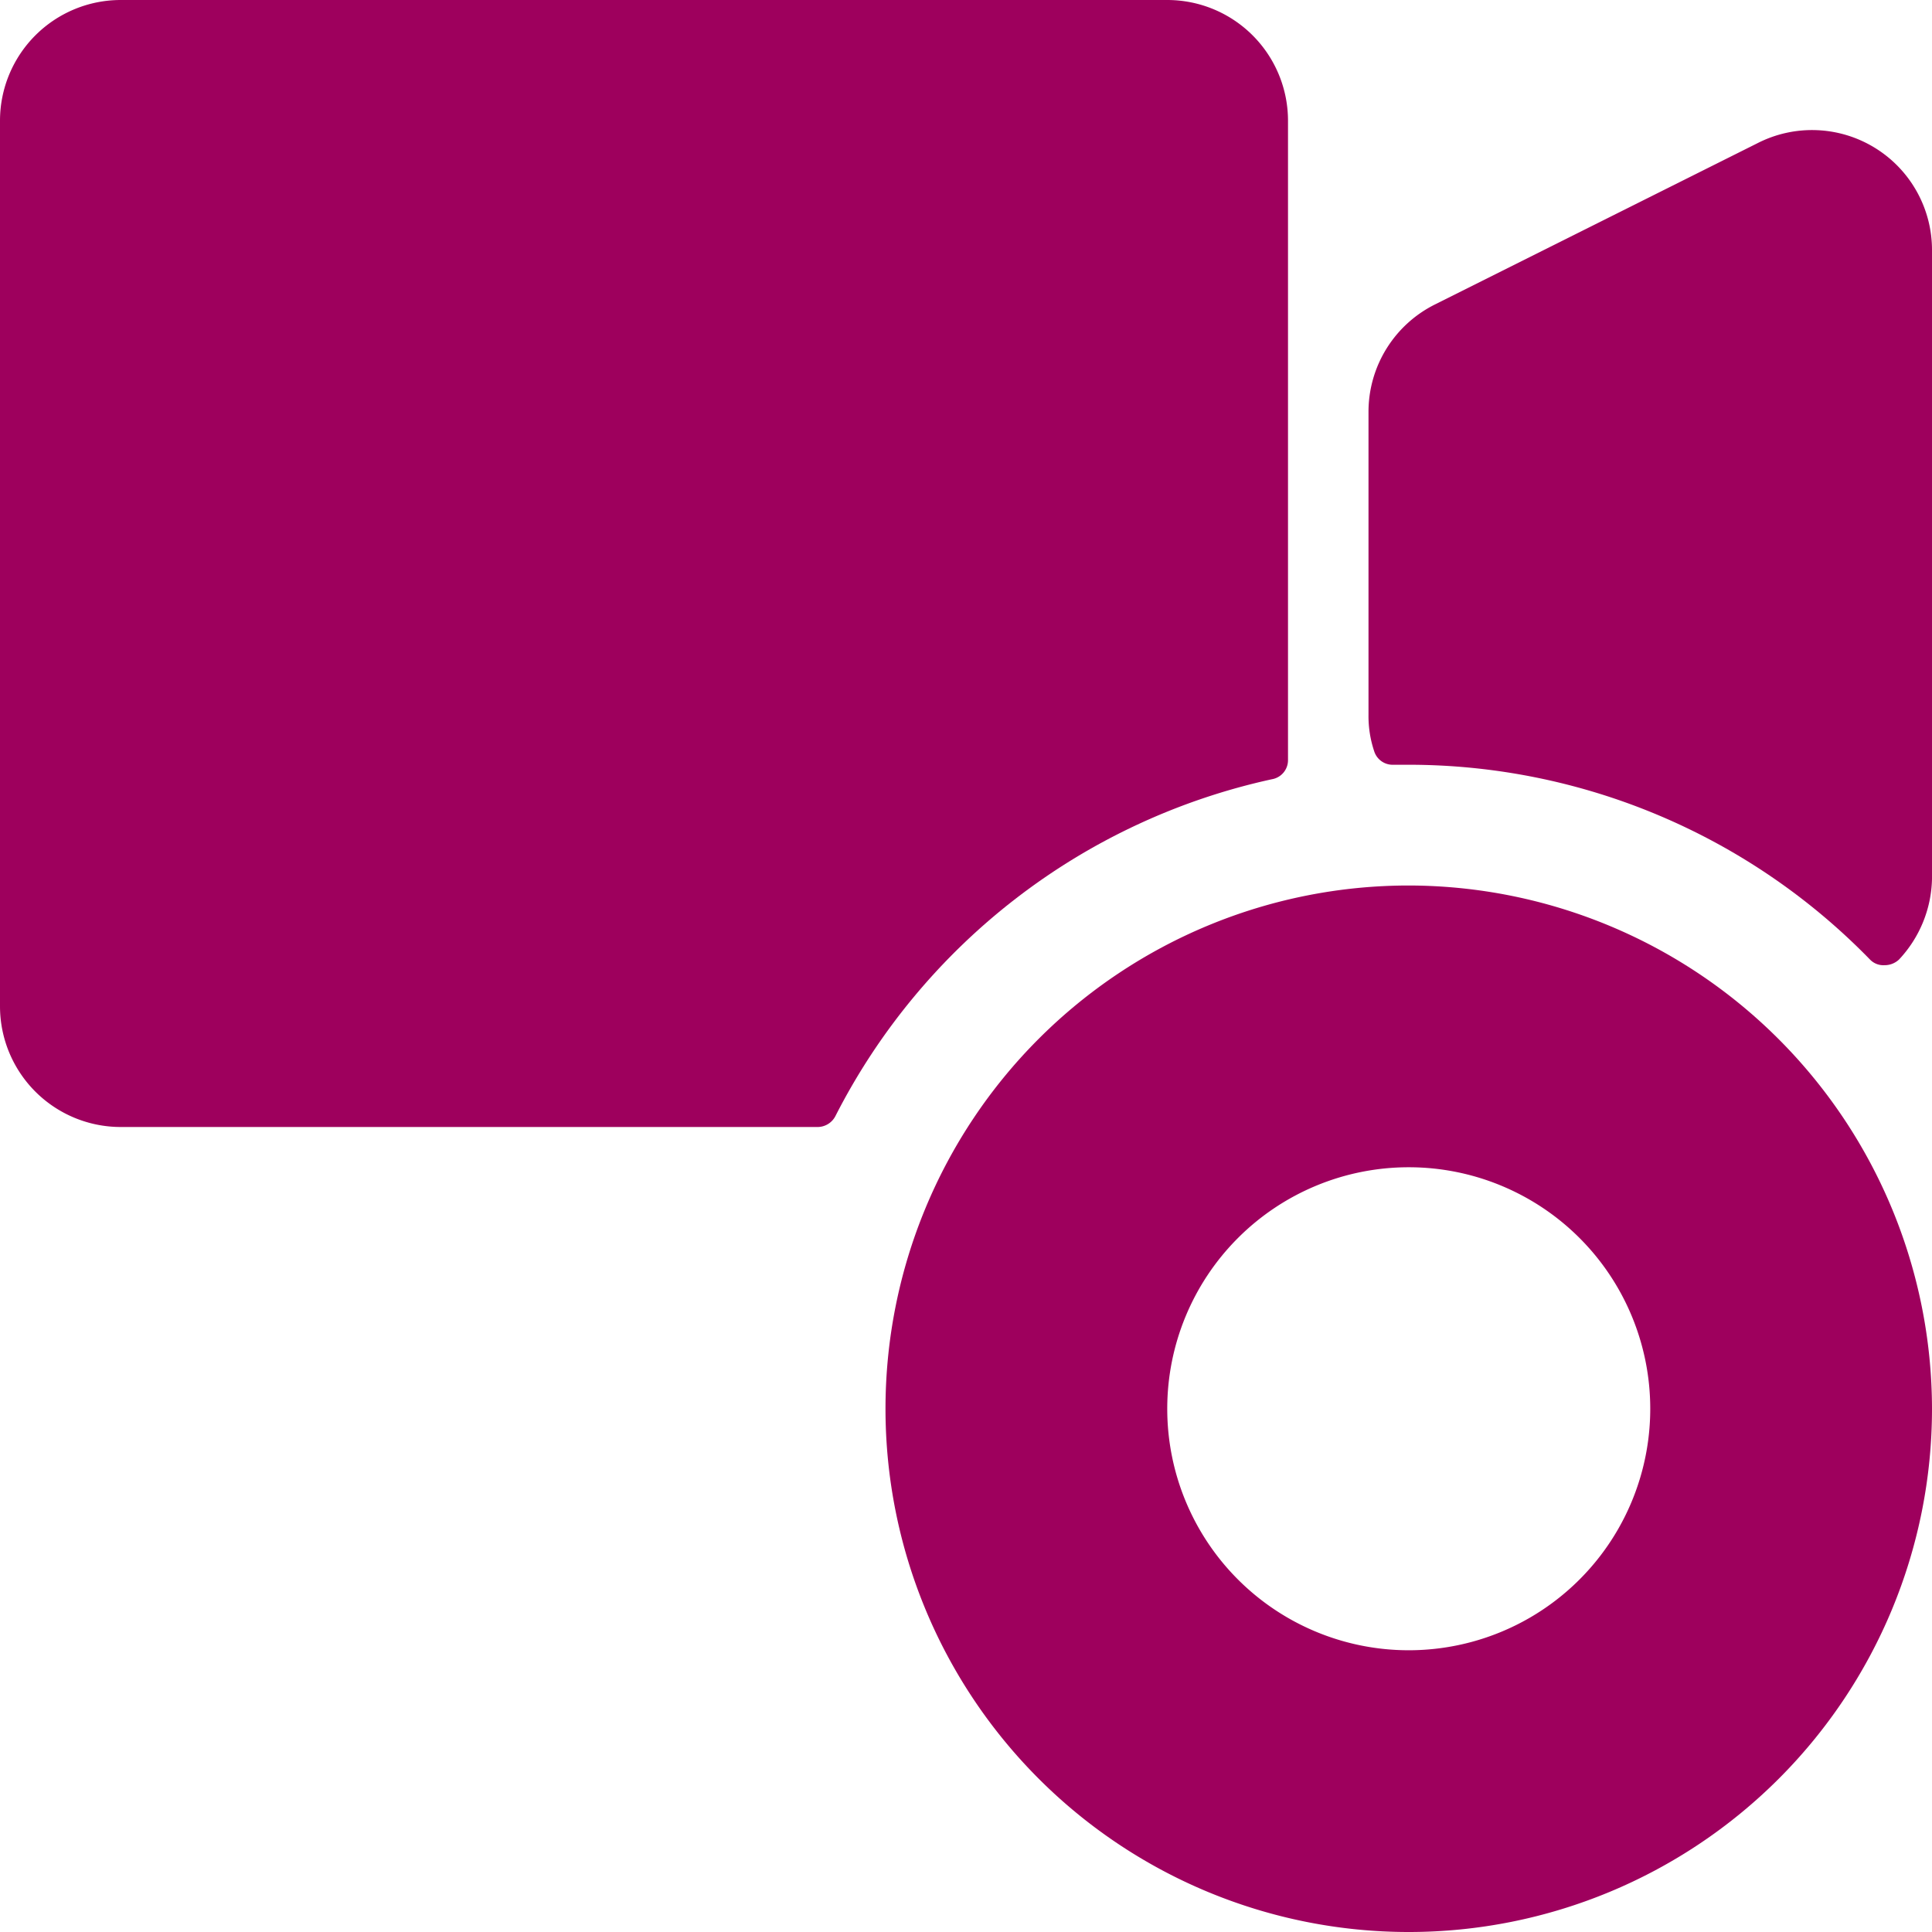
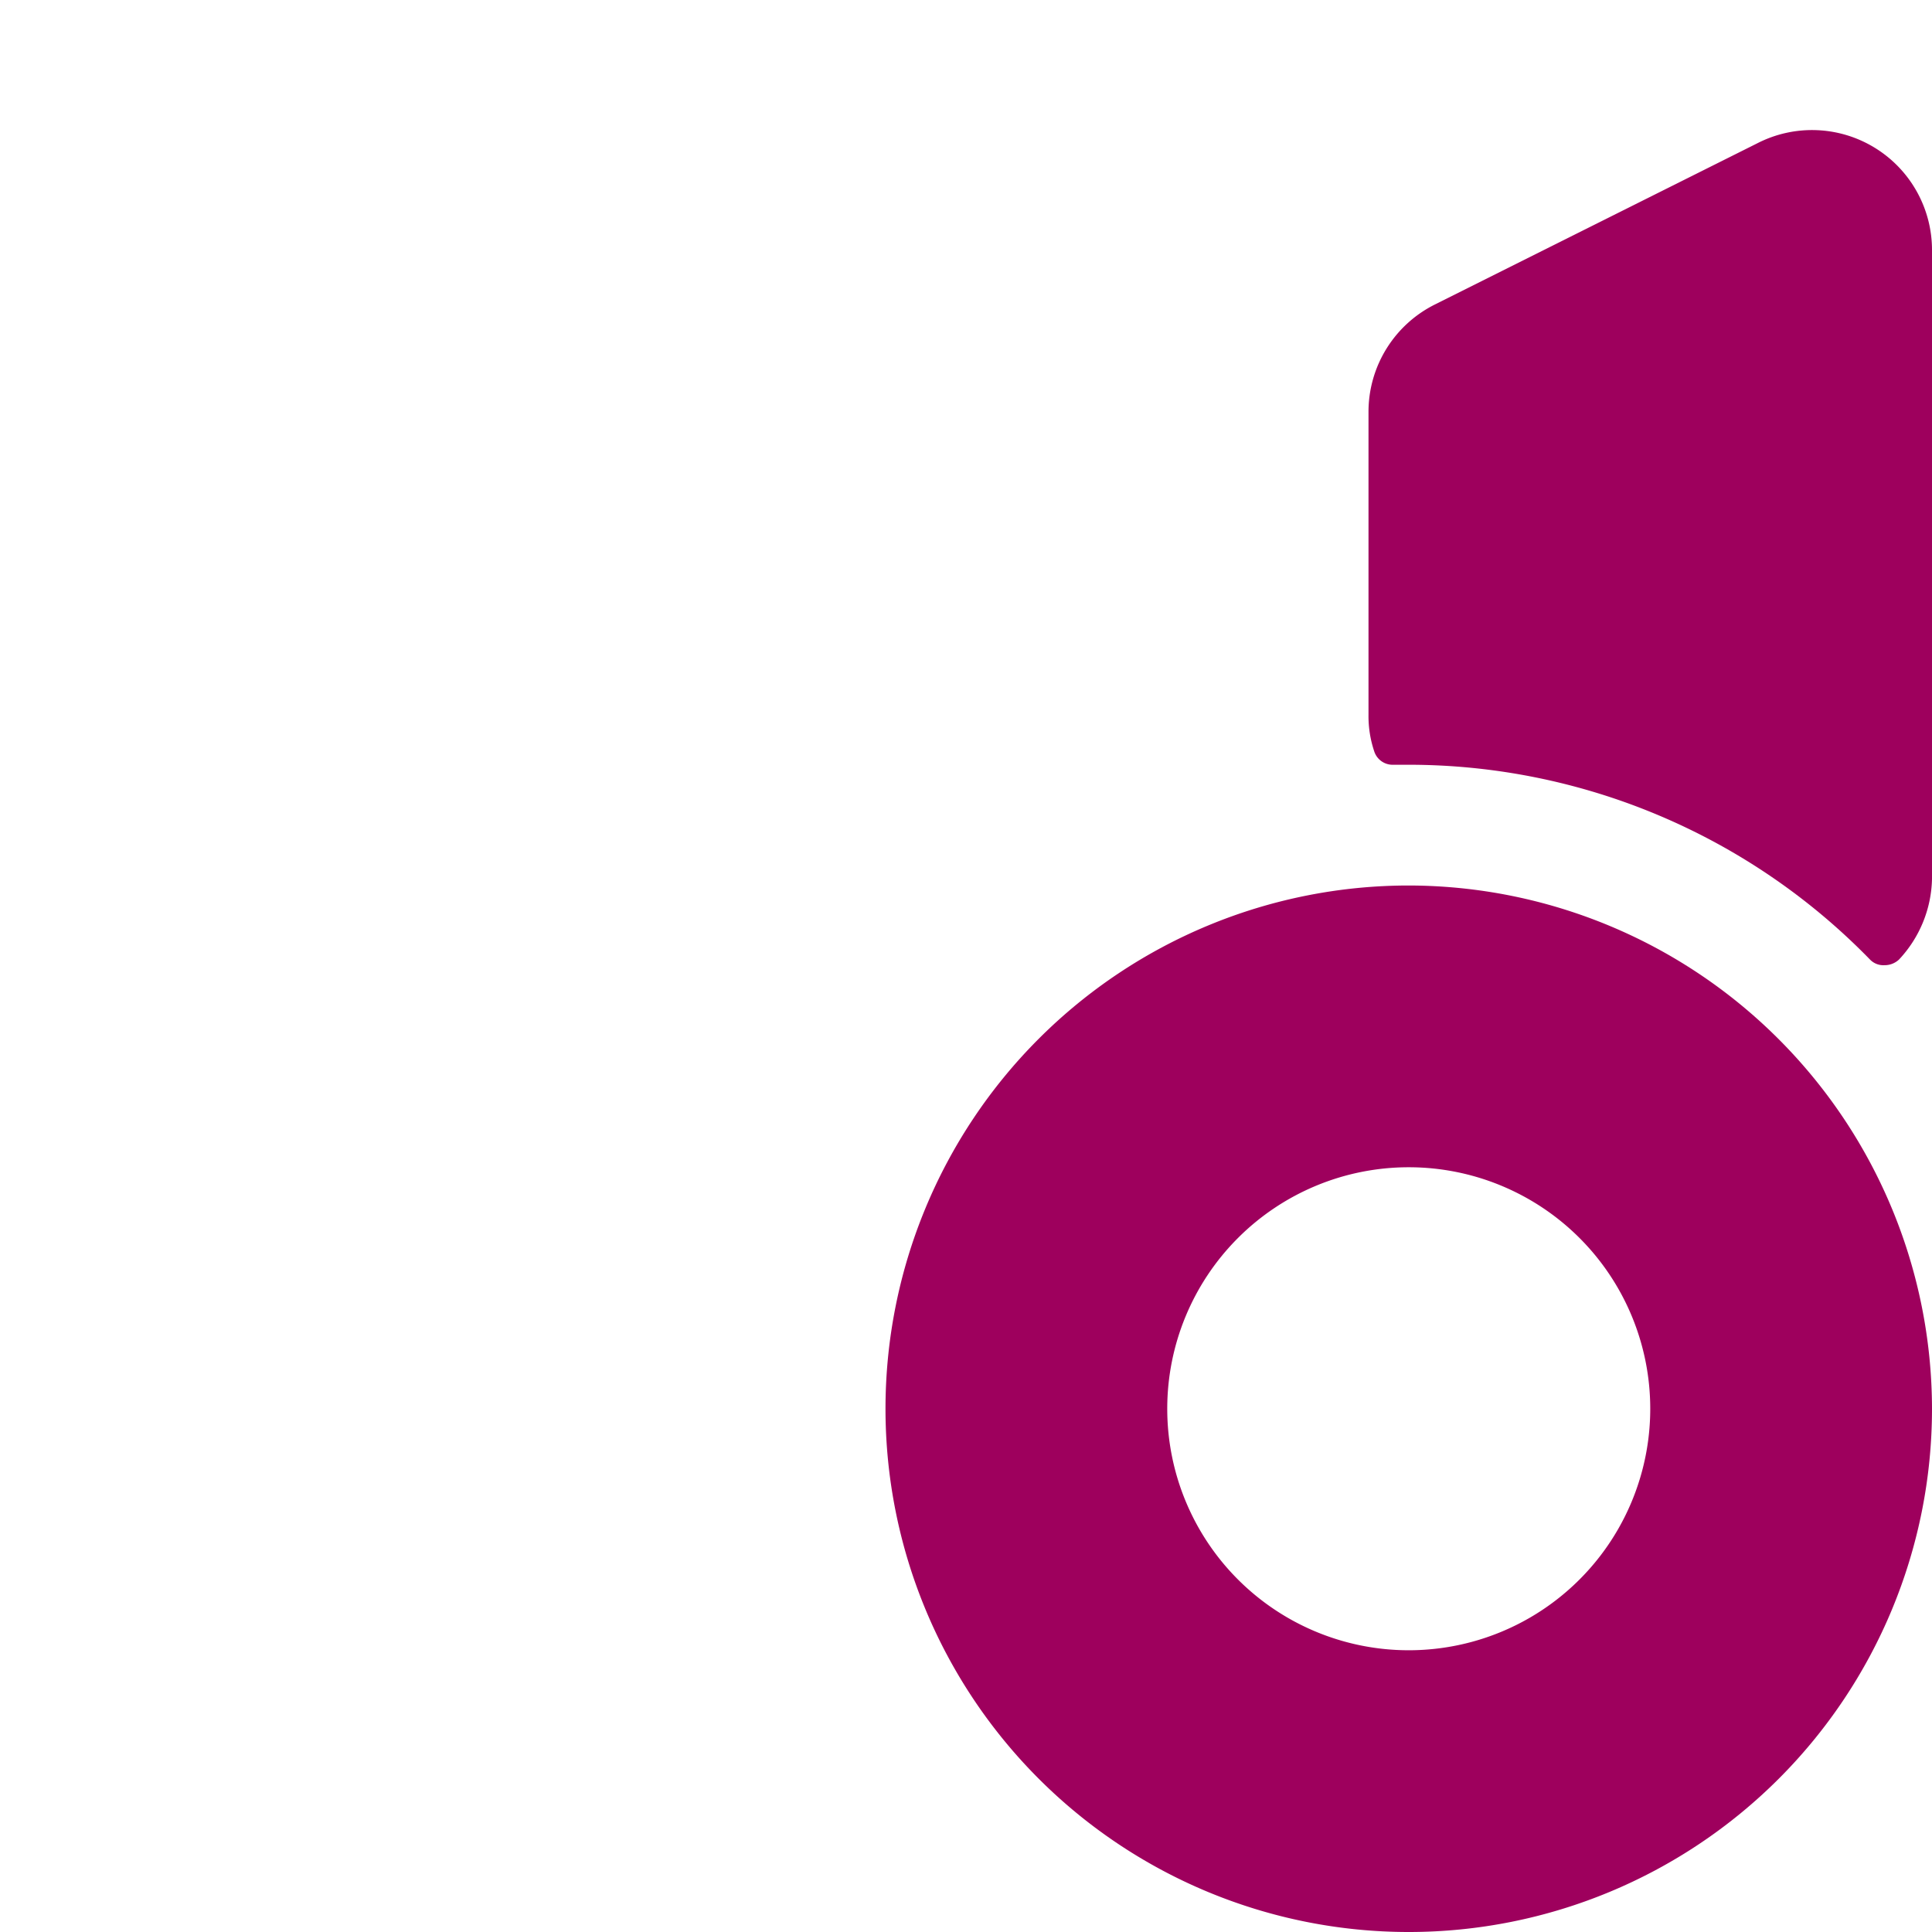
<svg xmlns="http://www.w3.org/2000/svg" viewBox="0 0 500 500" id="Controls-Camera-Record--Streamline-Ultimate.svg" height="500" width="500">
  <desc>Controls Camera Record Streamline Icon: https://streamlinehq.com</desc>
  <g>
    <path d="M483.958 248.333a4.792 4.792 0 0 0 3.75 1.458 5.417 5.417 0 0 0 3.75 -1.458 31.458 31.458 0 0 0 8.542 -20.833v-162.5a31.042 31.042 0 0 0 -45.208 -27.917l-83.333 41.667A31.042 31.042 0 0 0 354.167 106.667v78.333a28.542 28.542 0 0 0 1.458 9.375 5 5 0 0 0 5 3.542h3.958a166.667 166.667 0 0 1 119.375 50.417Z" fill="#9e005d" stroke-width="1" />
-     <path d="M329.167 201.667a5 5 0 0 0 4.167 -5V31.25A31.25 31.25 0 0 0 302.083 0h-270.833A31.25 31.25 0 0 0 0 31.25v229.167A31.25 31.25 0 0 0 31.25 291.667h180.208a5.208 5.208 0 0 0 4.792 -2.917 166.667 166.667 0 0 1 112.917 -87.083Z" fill="#9e005d" stroke-width="1" />
    <path d="M364.583 229.167a135.417 135.417 0 1 0 135.417 135.417 135.625 135.625 0 0 0 -135.417 -135.417Zm0 197.917a62.5 62.5 0 1 1 62.5 -62.5 62.5 62.5 0 0 1 -62.5 62.5Z" fill="#9e005d" stroke-width="1" />
  </g>
</svg>